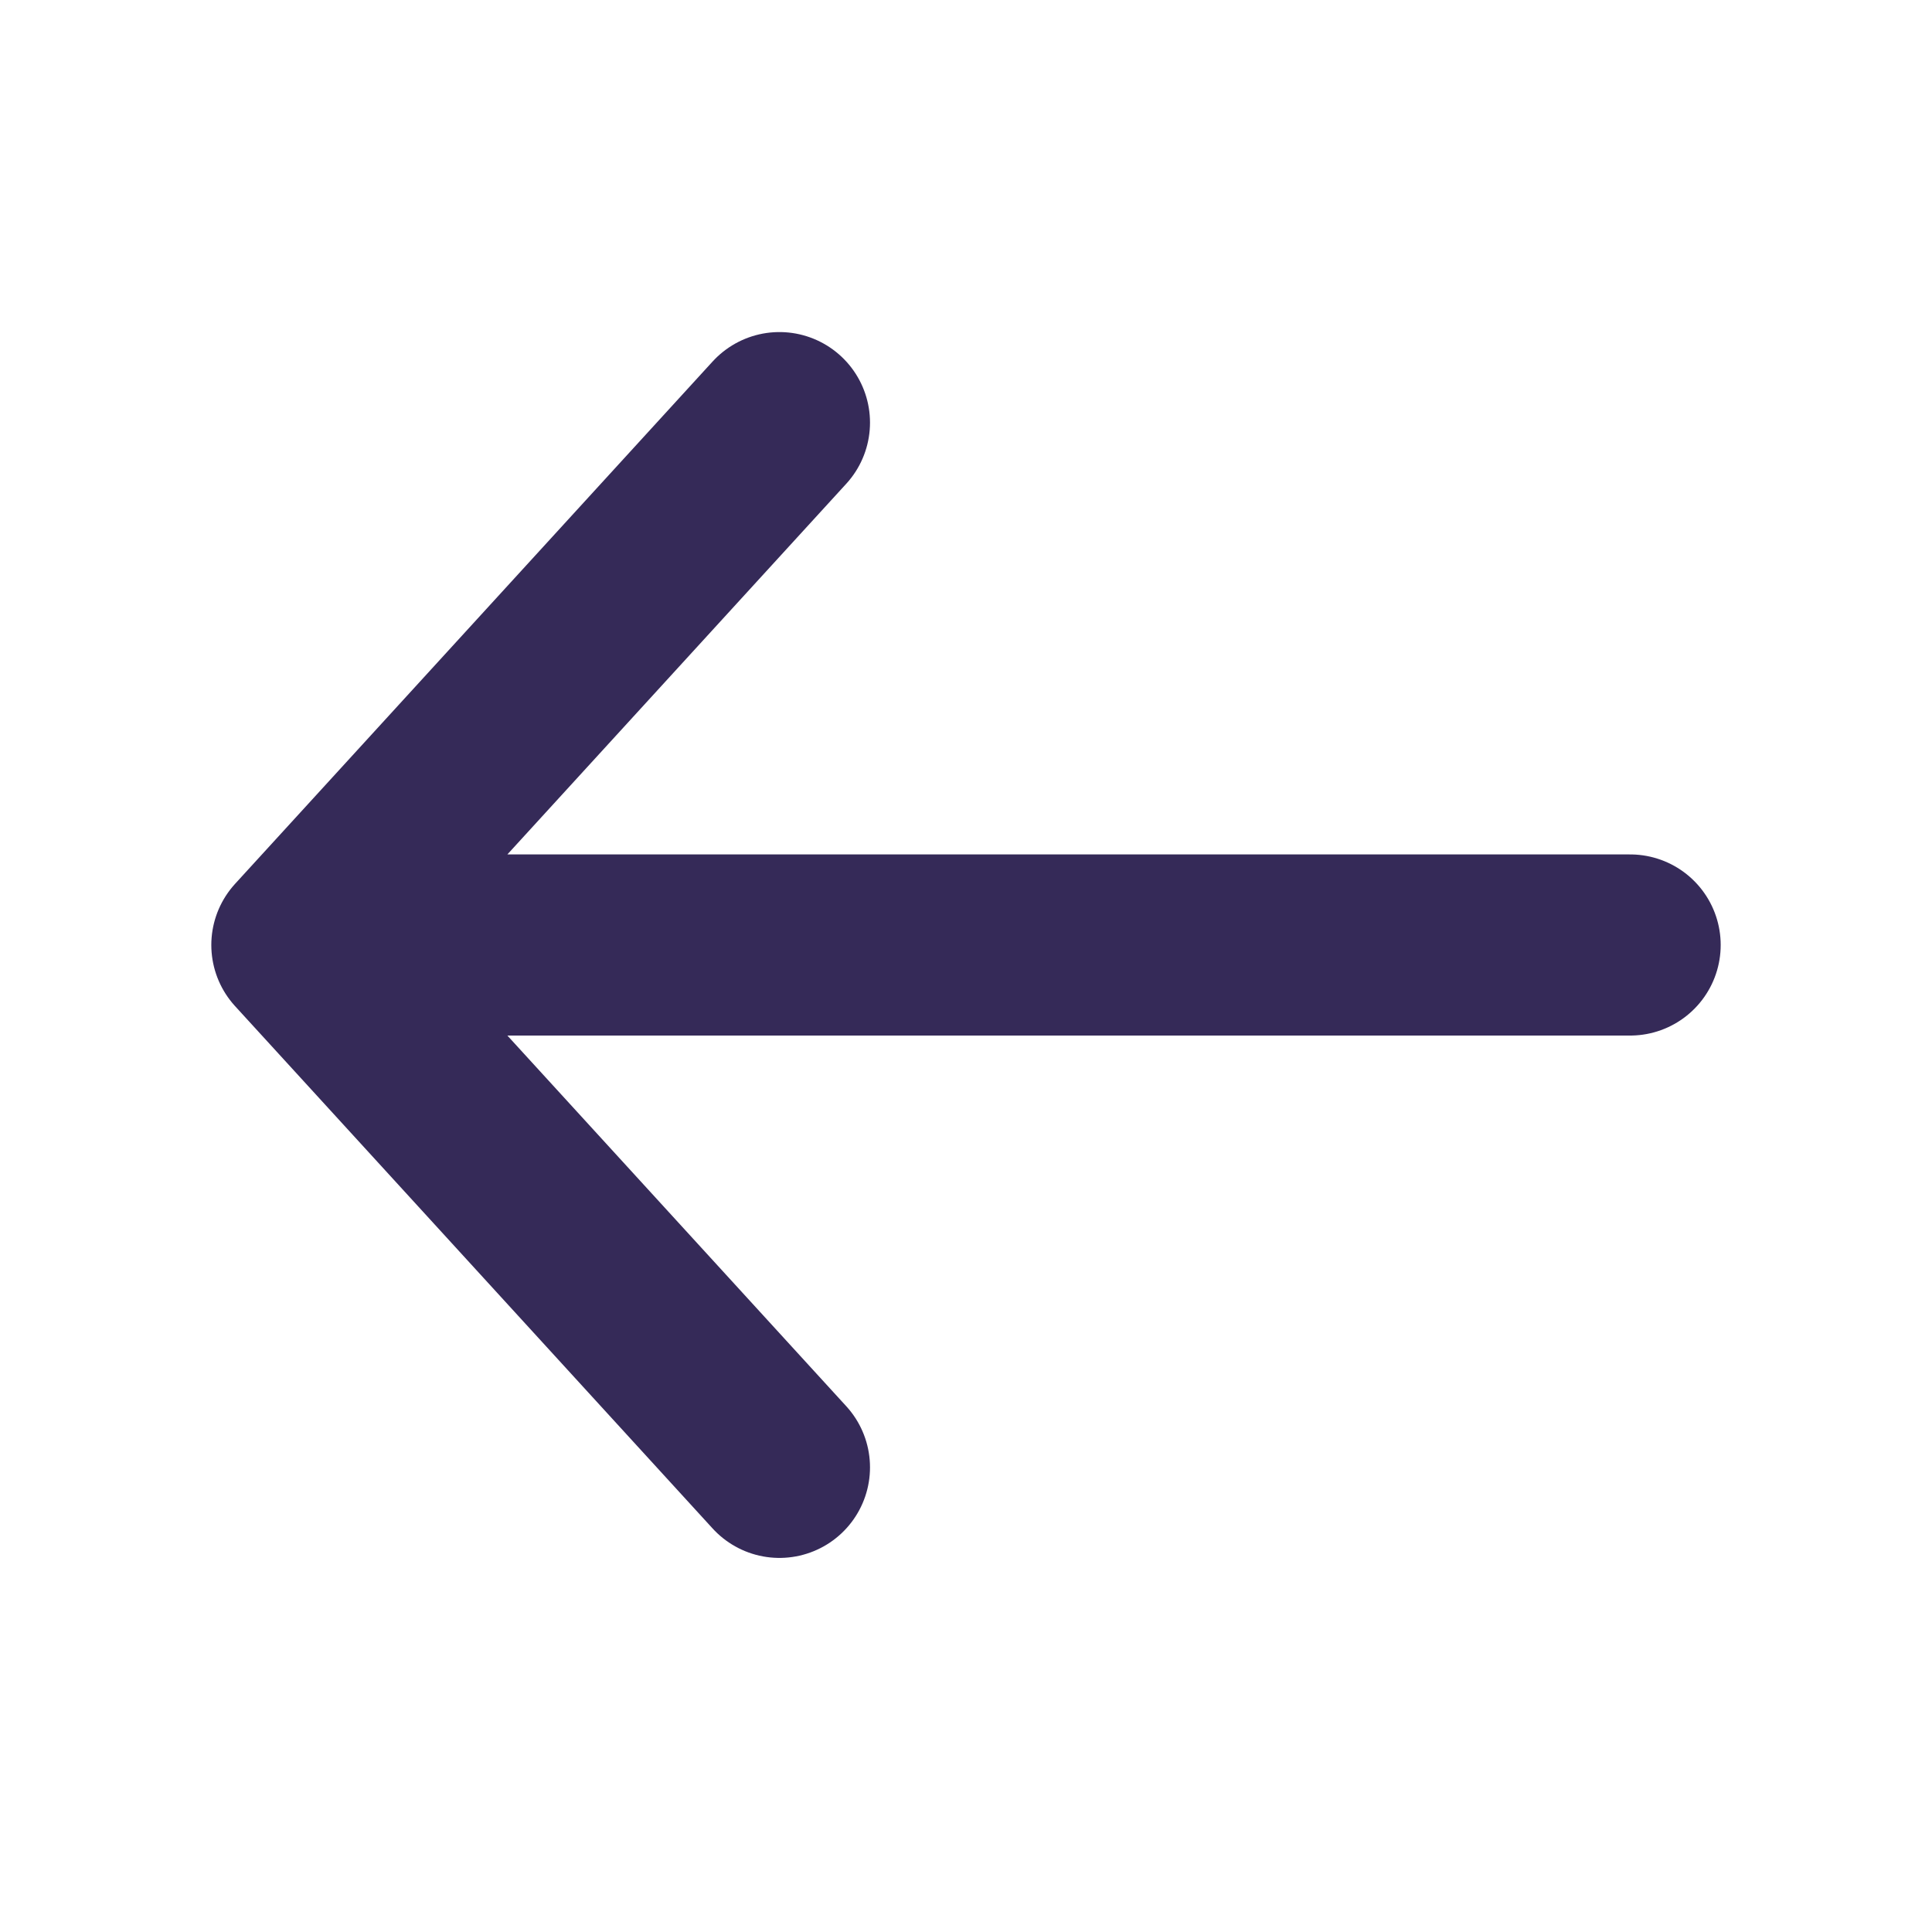
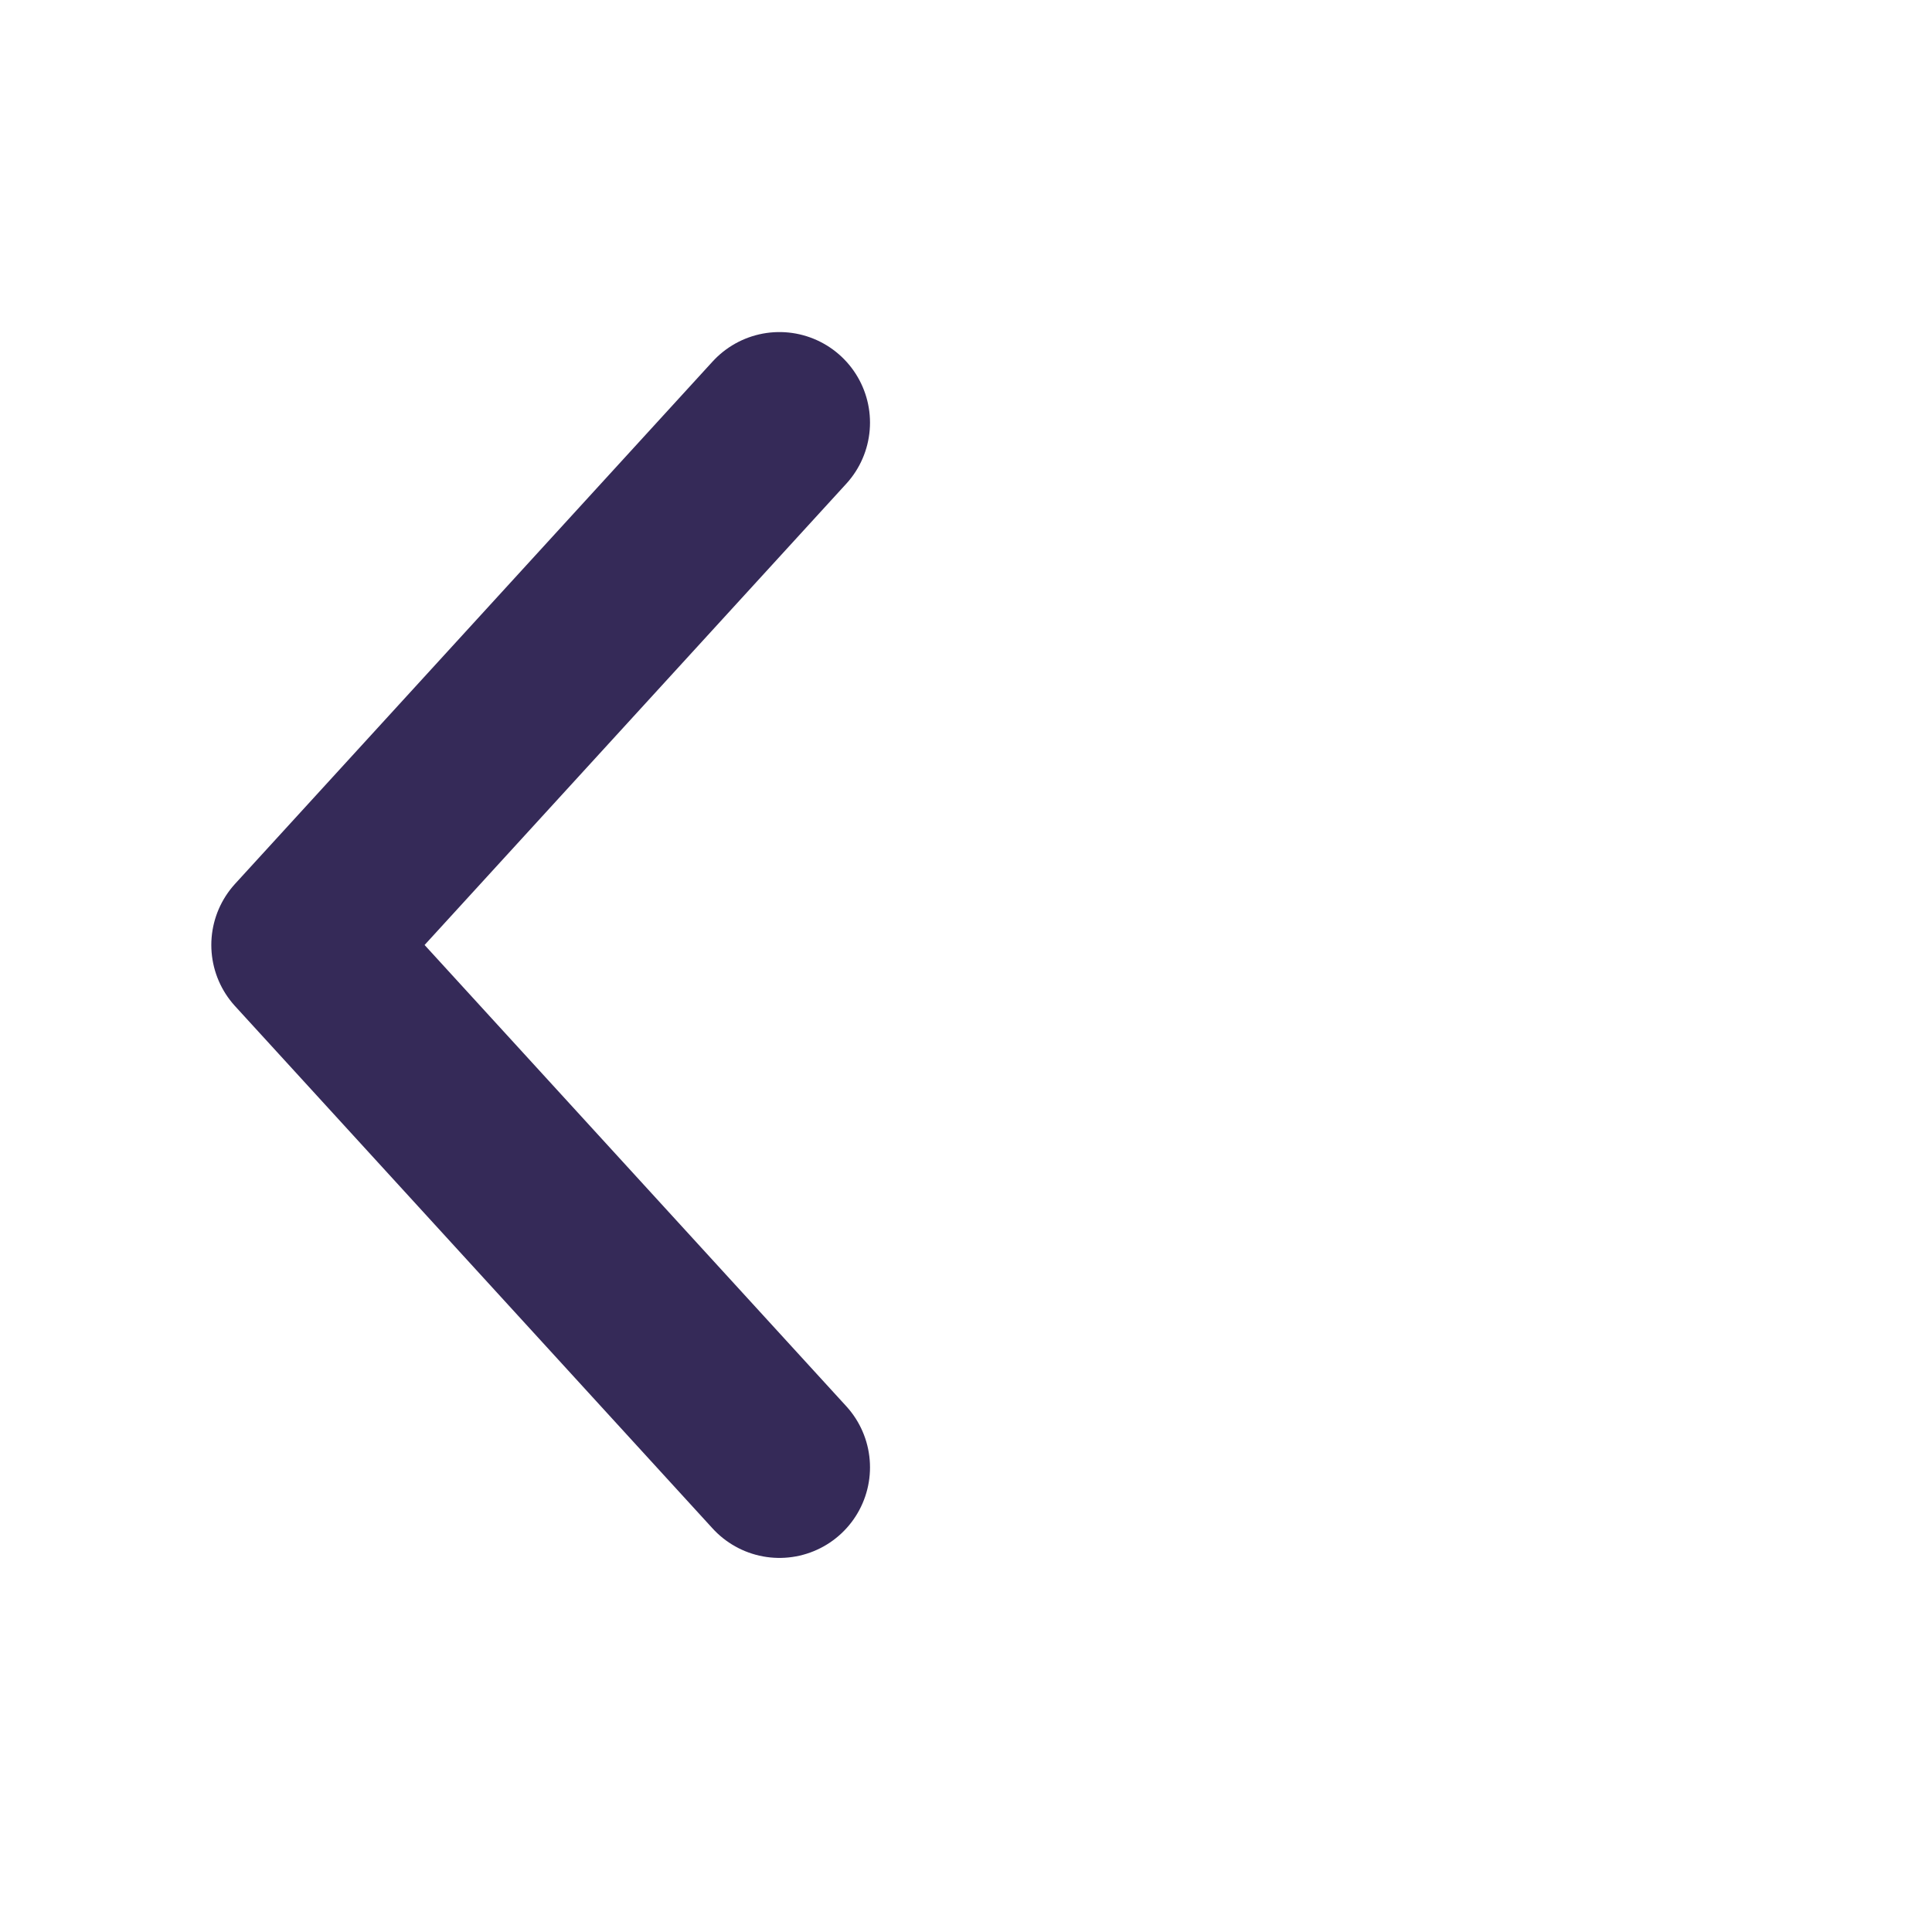
<svg xmlns="http://www.w3.org/2000/svg" width="32" height="32" viewBox="0 0 32 32" fill="none">
-   <path d="M5 15.652H27M5 15.652L12.91 7M5 15.652L12.91 24.304" stroke="#352A58" stroke-width="3" stroke-linecap="round" stroke-linejoin="round" />
+   <path d="M5 15.652M5 15.652L12.91 7M5 15.652L12.91 24.304" stroke="#352A58" stroke-width="3" stroke-linecap="round" stroke-linejoin="round" />
</svg>